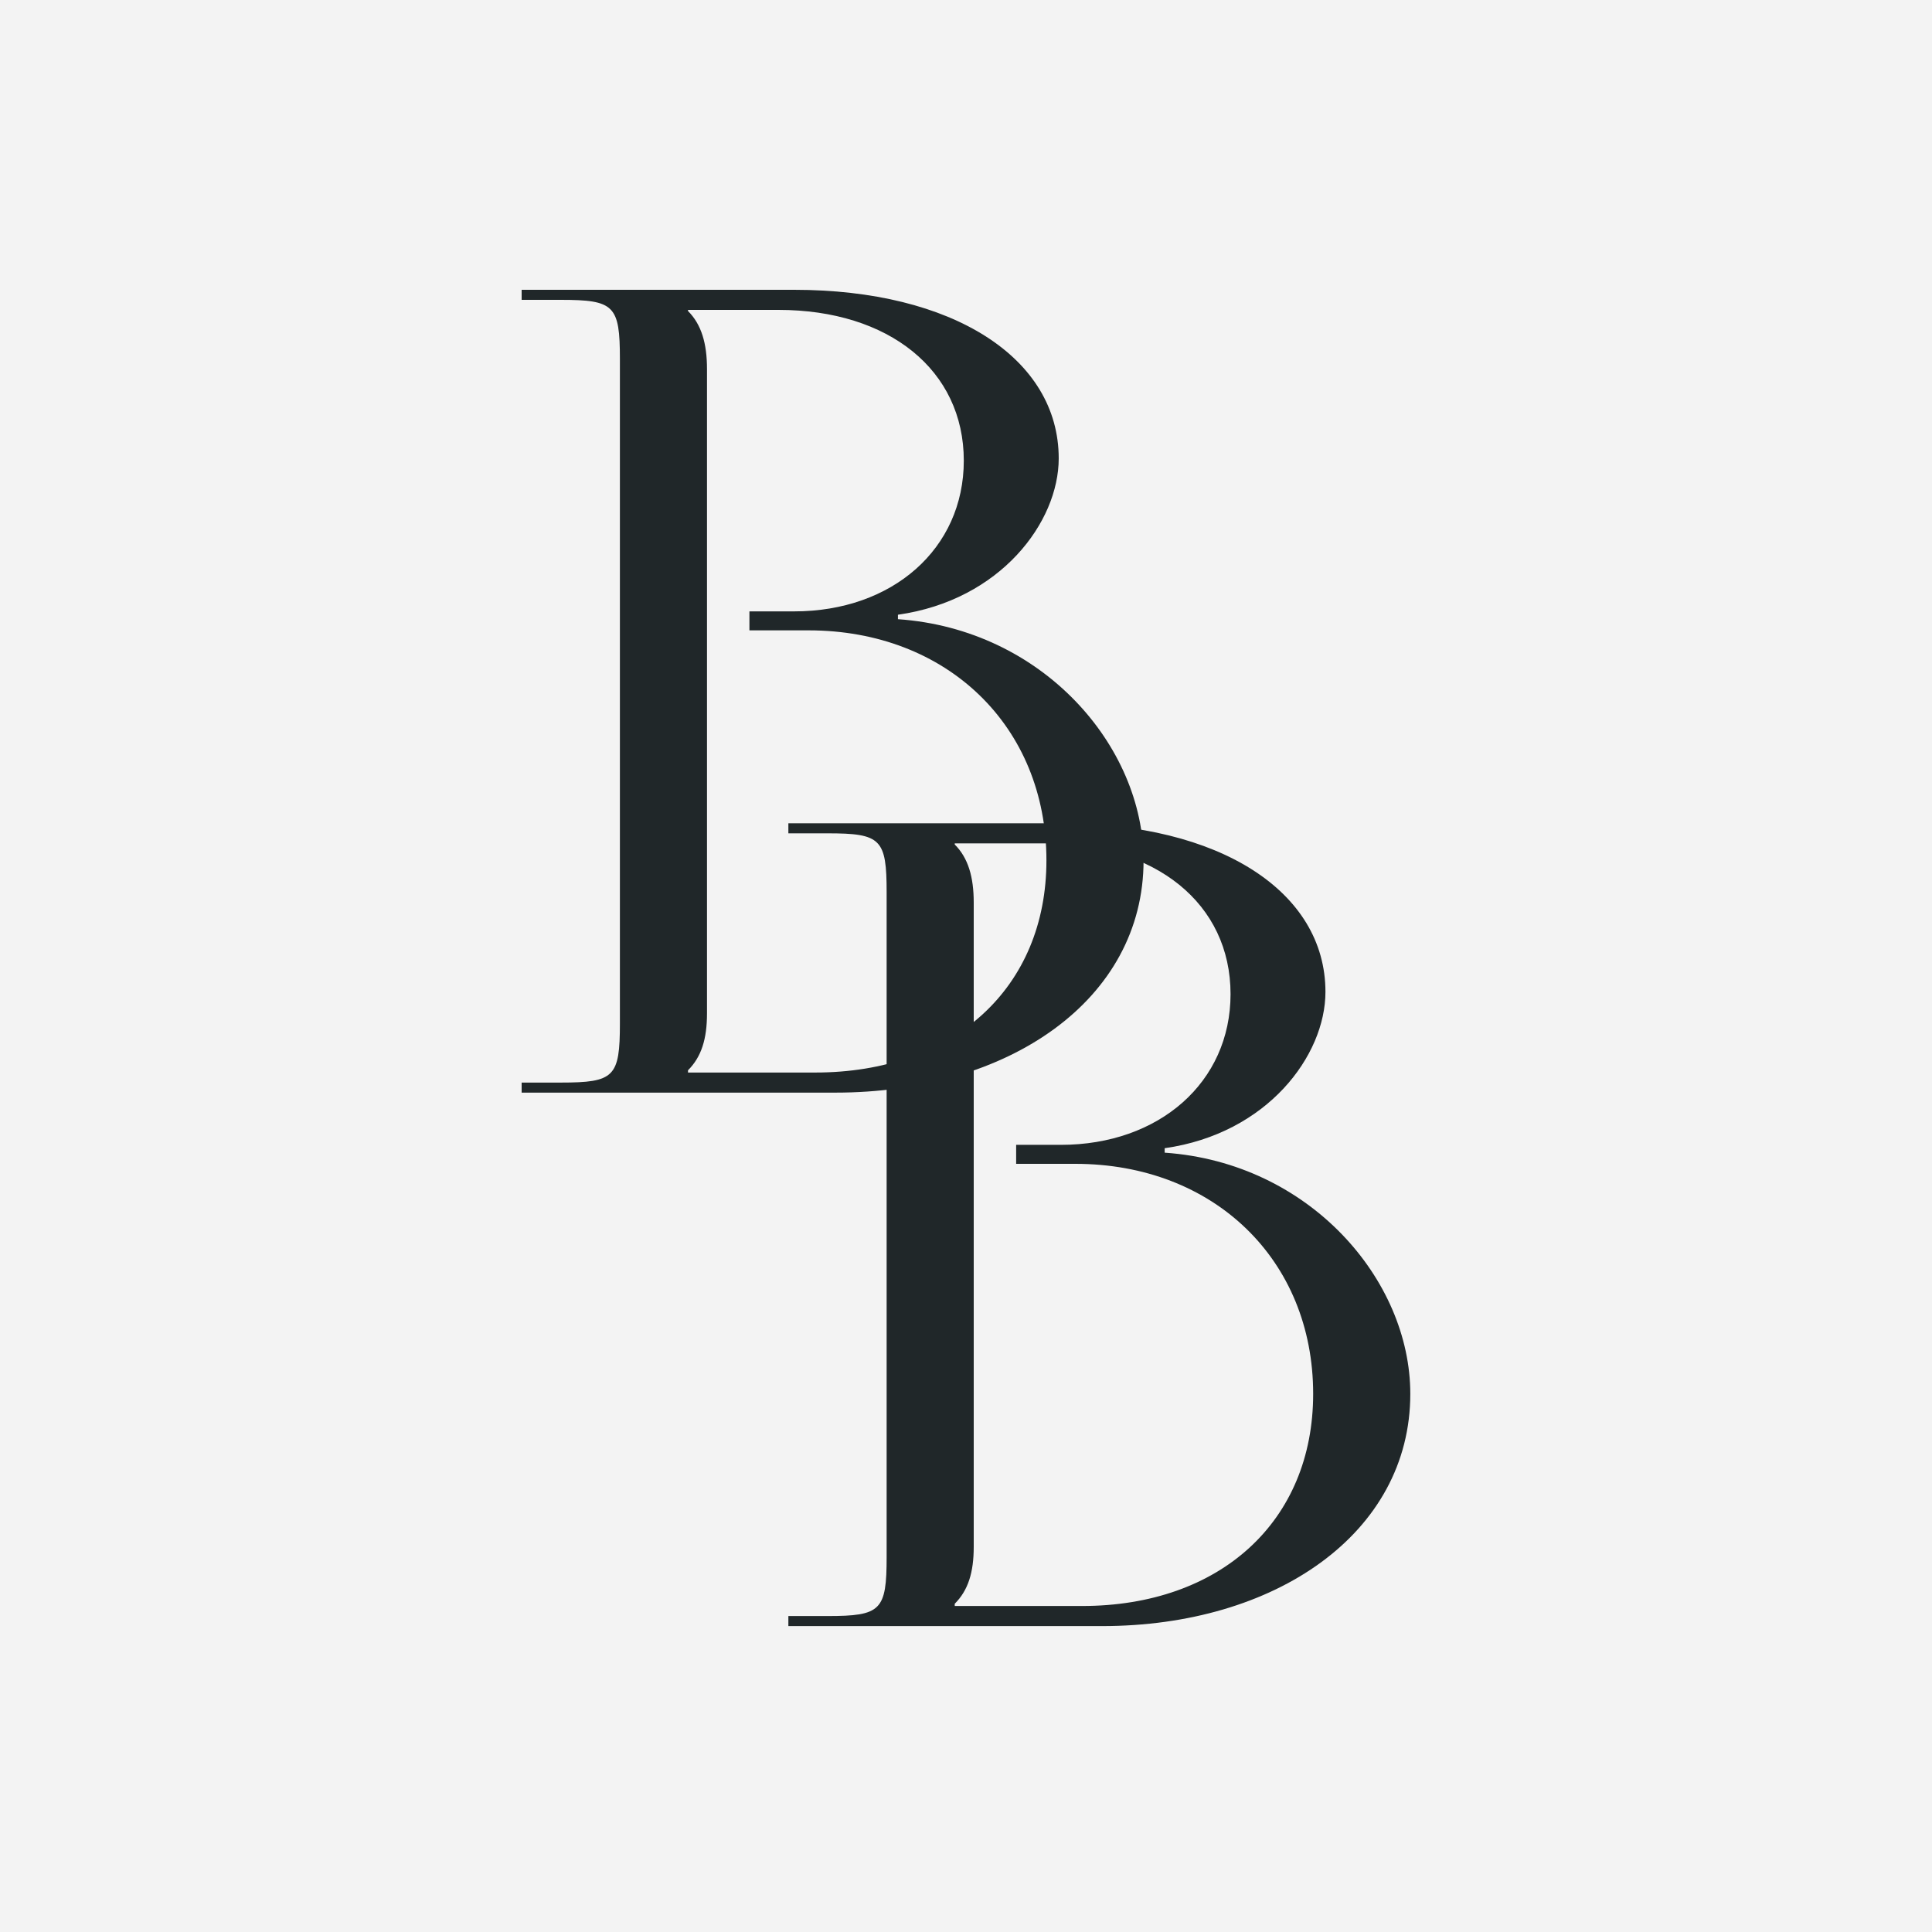
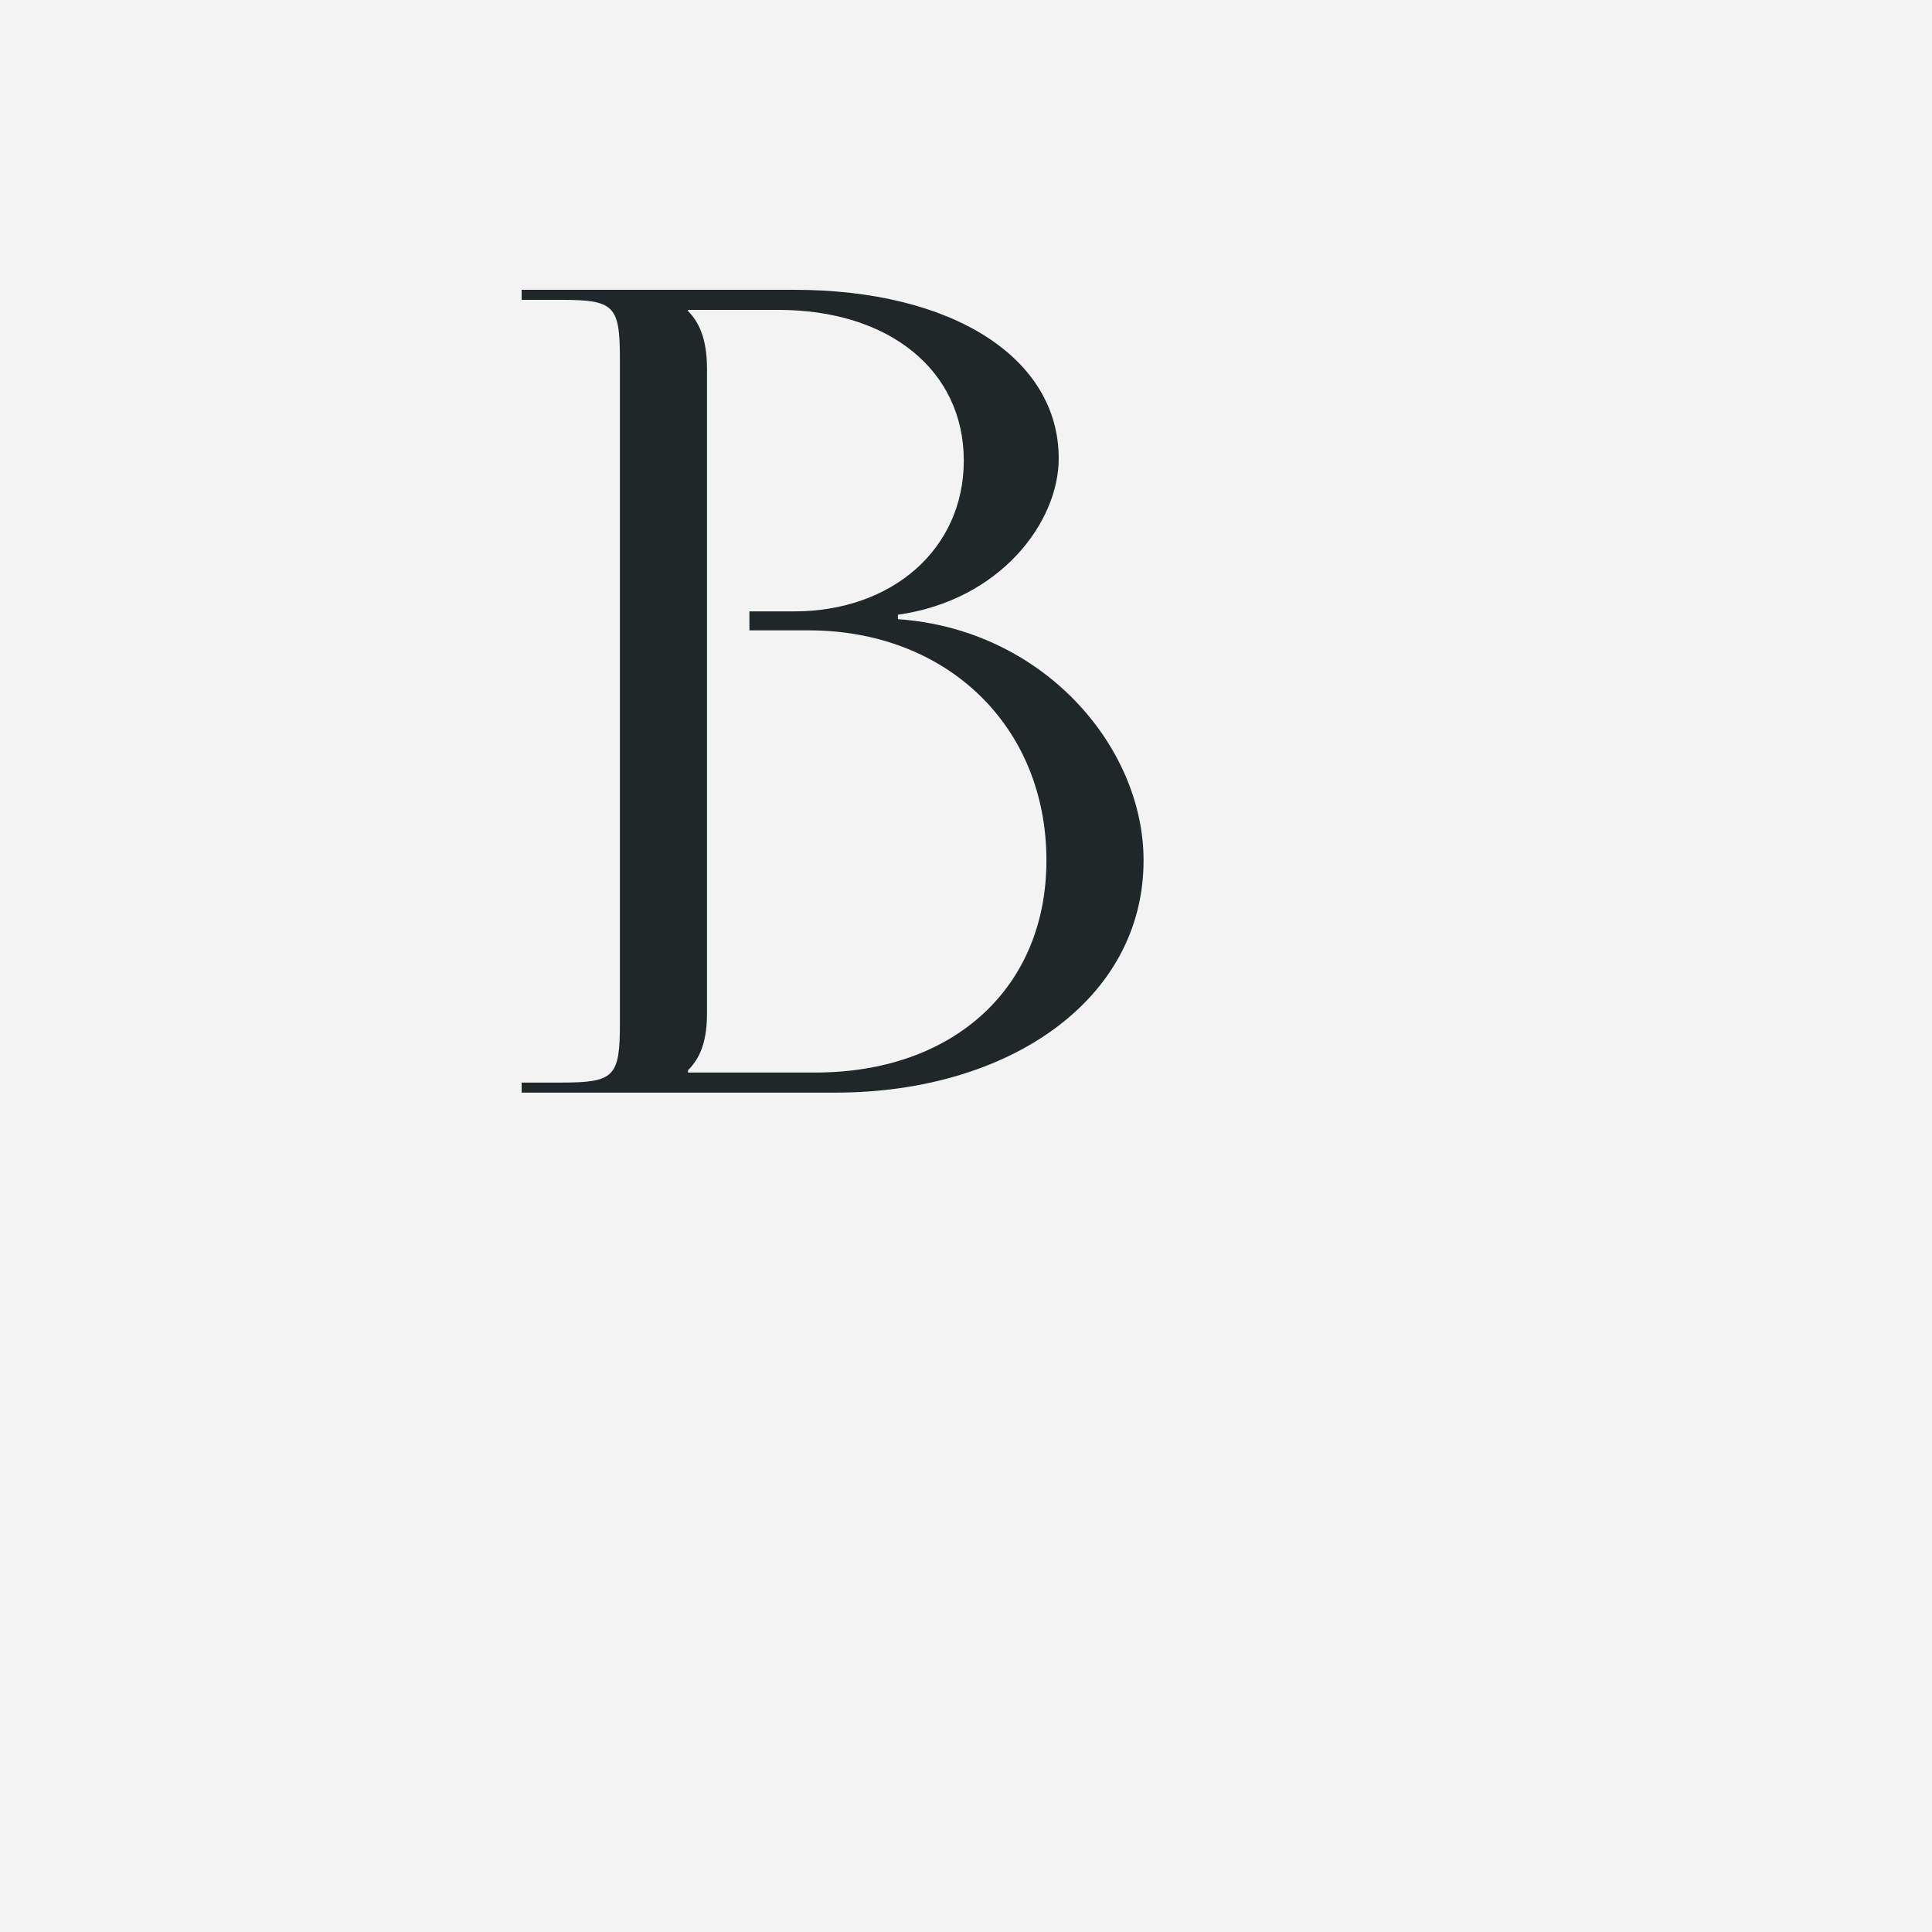
<svg xmlns="http://www.w3.org/2000/svg" width="100" height="100" viewBox="0 0 100 100" fill="none">
  <rect width="100" height="100" fill="#F3F3F3" />
  <path d="M35.611 55.514H42.2C49.366 55.514 54.163 51.121 54.163 44.533C54.163 37.597 49.02 32.627 41.853 32.627H38.79V31.645H41.102C46.188 31.645 49.886 28.408 49.886 23.843C49.886 19.161 46.014 16.04 40.293 16.04H35.611V16.098C36.305 16.792 36.594 17.774 36.594 19.103V52.45C36.594 53.78 36.305 54.704 35.611 55.398V55.514ZM27 56.554V56.034H29.023C31.797 56.034 32.086 55.745 32.086 52.971V18.583C32.086 15.809 31.797 15.52 29.023 15.52H27V15H41.102C49.308 15 54.799 18.525 54.799 23.727C54.799 27.021 51.794 31.067 46.477 31.818V32.049C53.99 32.569 59.191 38.638 59.191 44.533C59.191 51.757 52.198 56.554 43.24 56.554H27Z" fill="#202729" />
-   <path d="M49.417 83.126H56.006C63.172 83.126 67.969 78.734 67.969 72.145C67.969 65.21 62.826 60.24 55.659 60.24H52.596V59.257H54.908C59.994 59.257 63.693 56.021 63.693 51.455C63.693 46.774 59.82 43.653 54.099 43.653H49.417V43.711C50.111 44.404 50.4 45.387 50.4 46.716V80.063C50.4 81.392 50.111 82.317 49.417 83.01V83.126ZM40.806 84.166V83.646H42.829C45.603 83.646 45.892 83.357 45.892 80.583V46.196C45.892 43.422 45.603 43.133 42.829 43.133H40.806V42.612H54.908C63.115 42.612 68.605 46.138 68.605 51.339C68.605 54.634 65.6 58.679 60.283 59.431V59.662C67.796 60.182 72.997 66.25 72.997 72.145C72.997 79.369 66.004 84.166 57.046 84.166H40.806Z" fill="#202729" />
</svg>